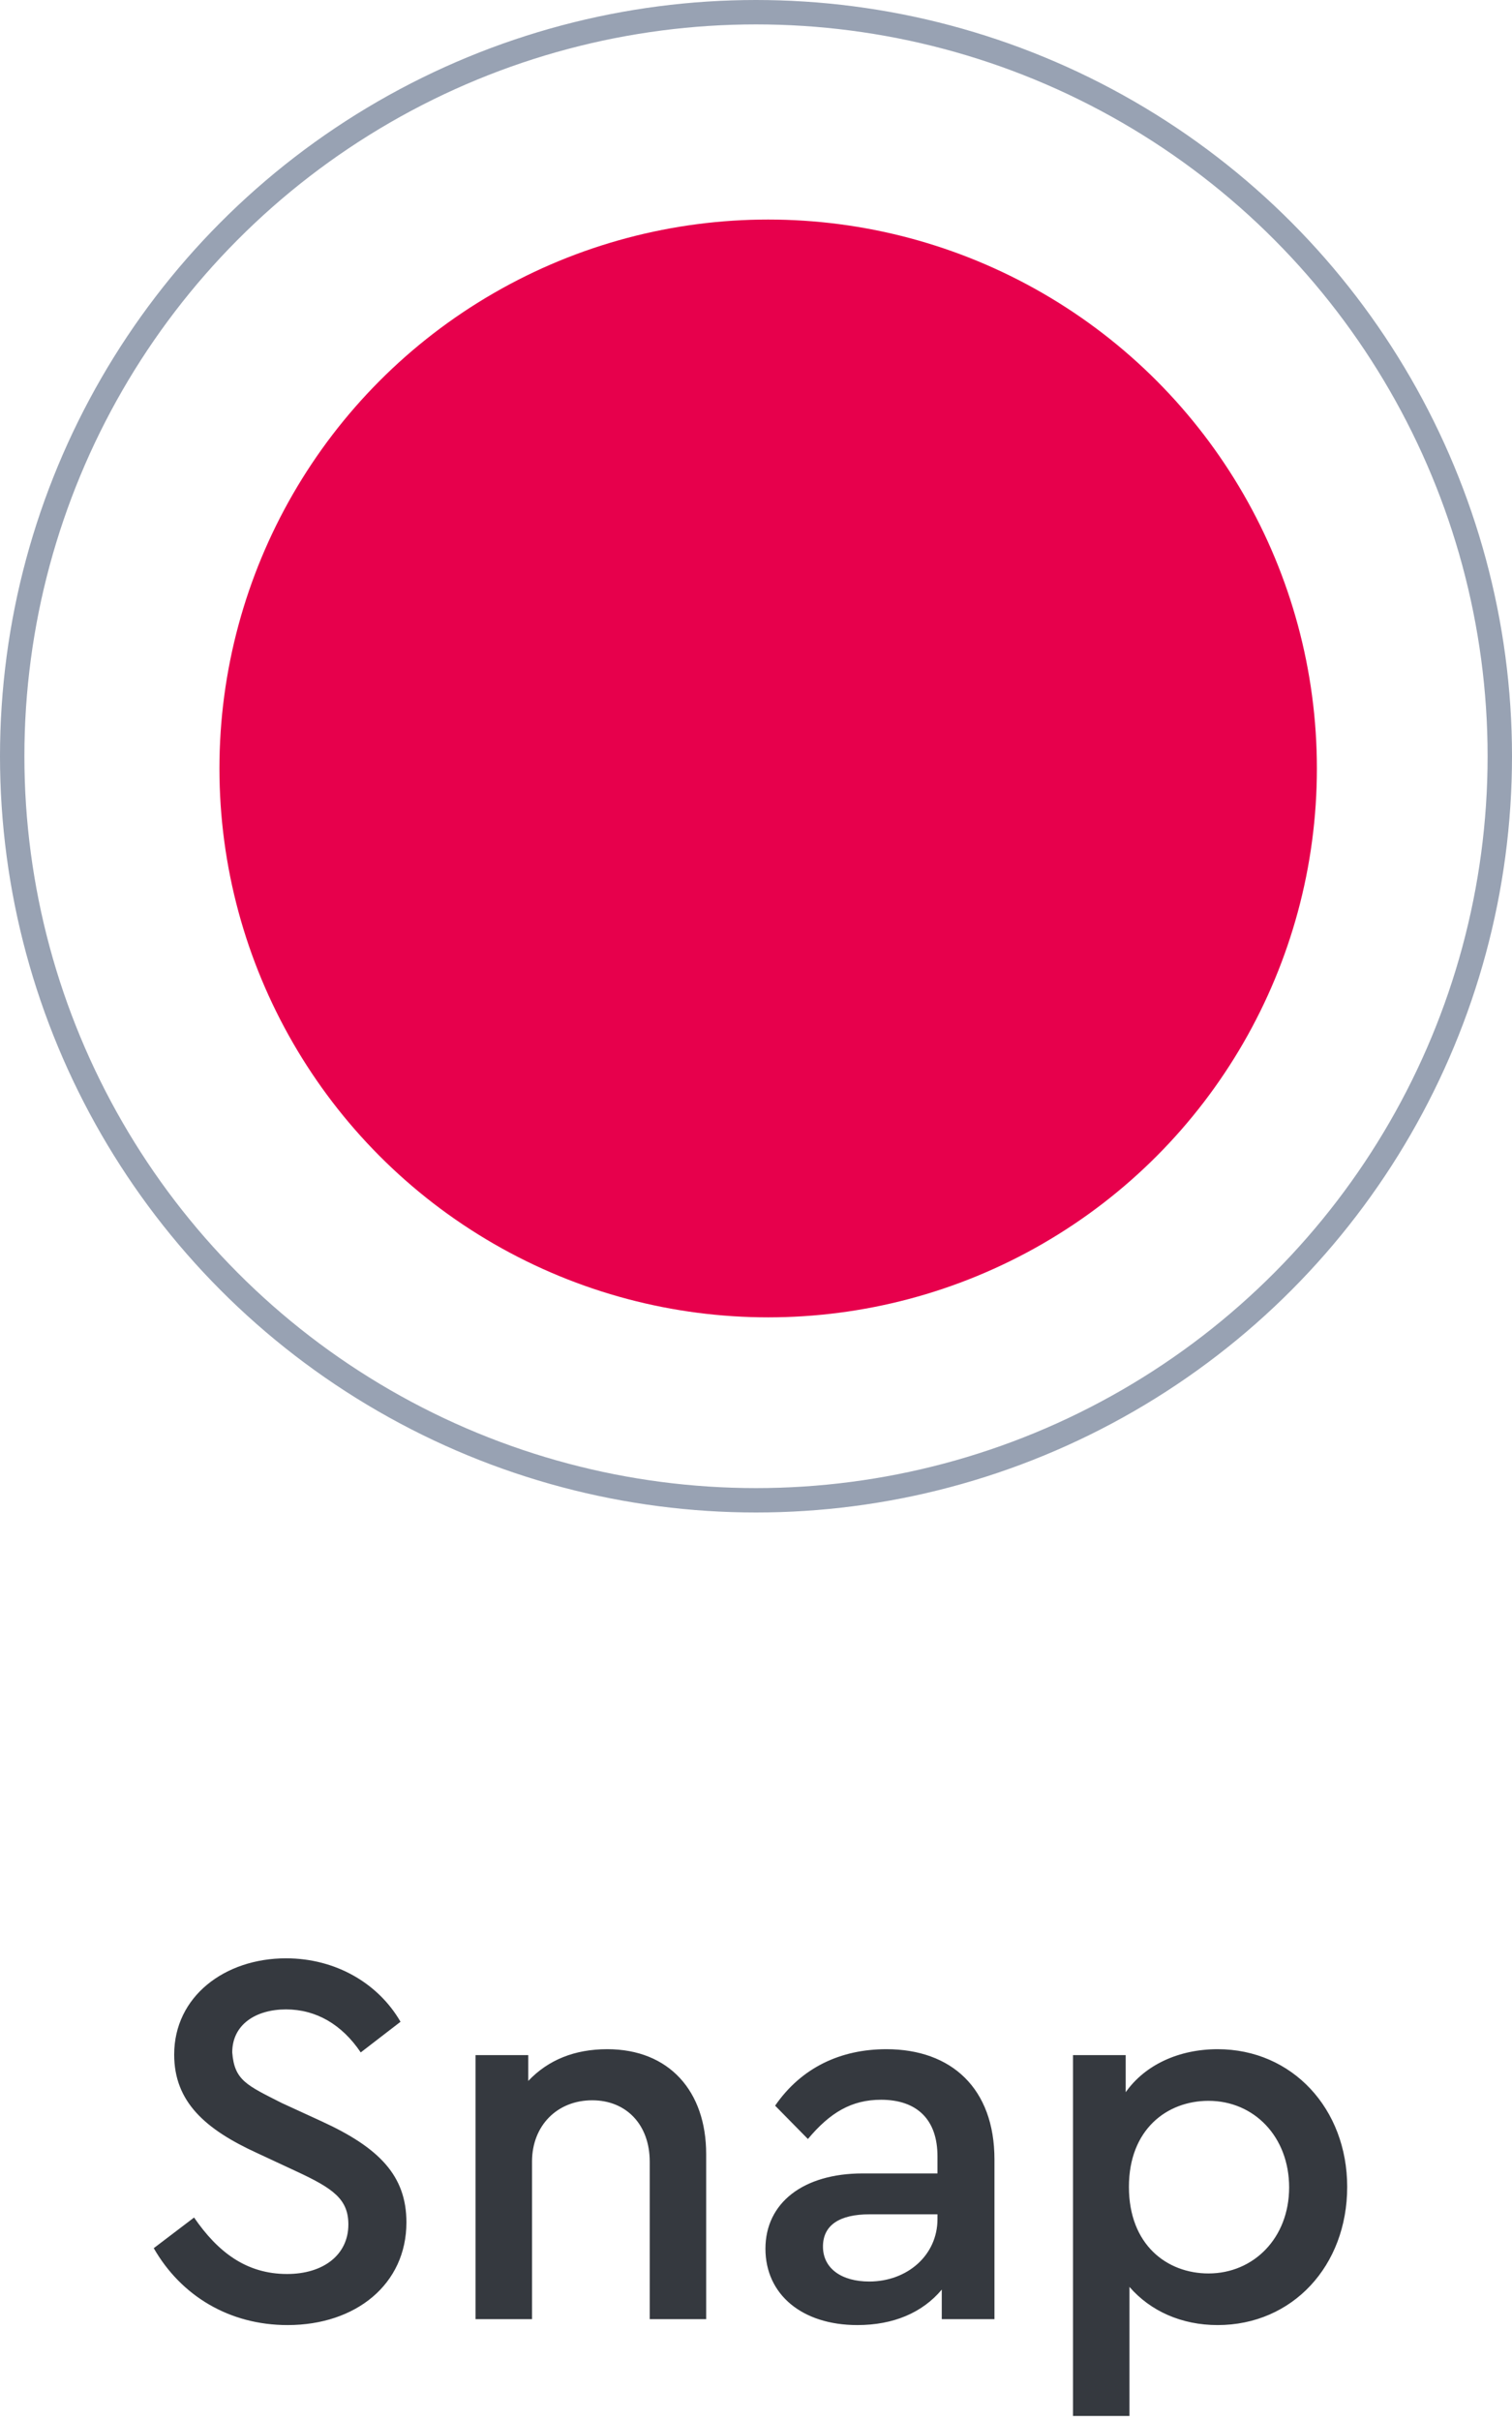
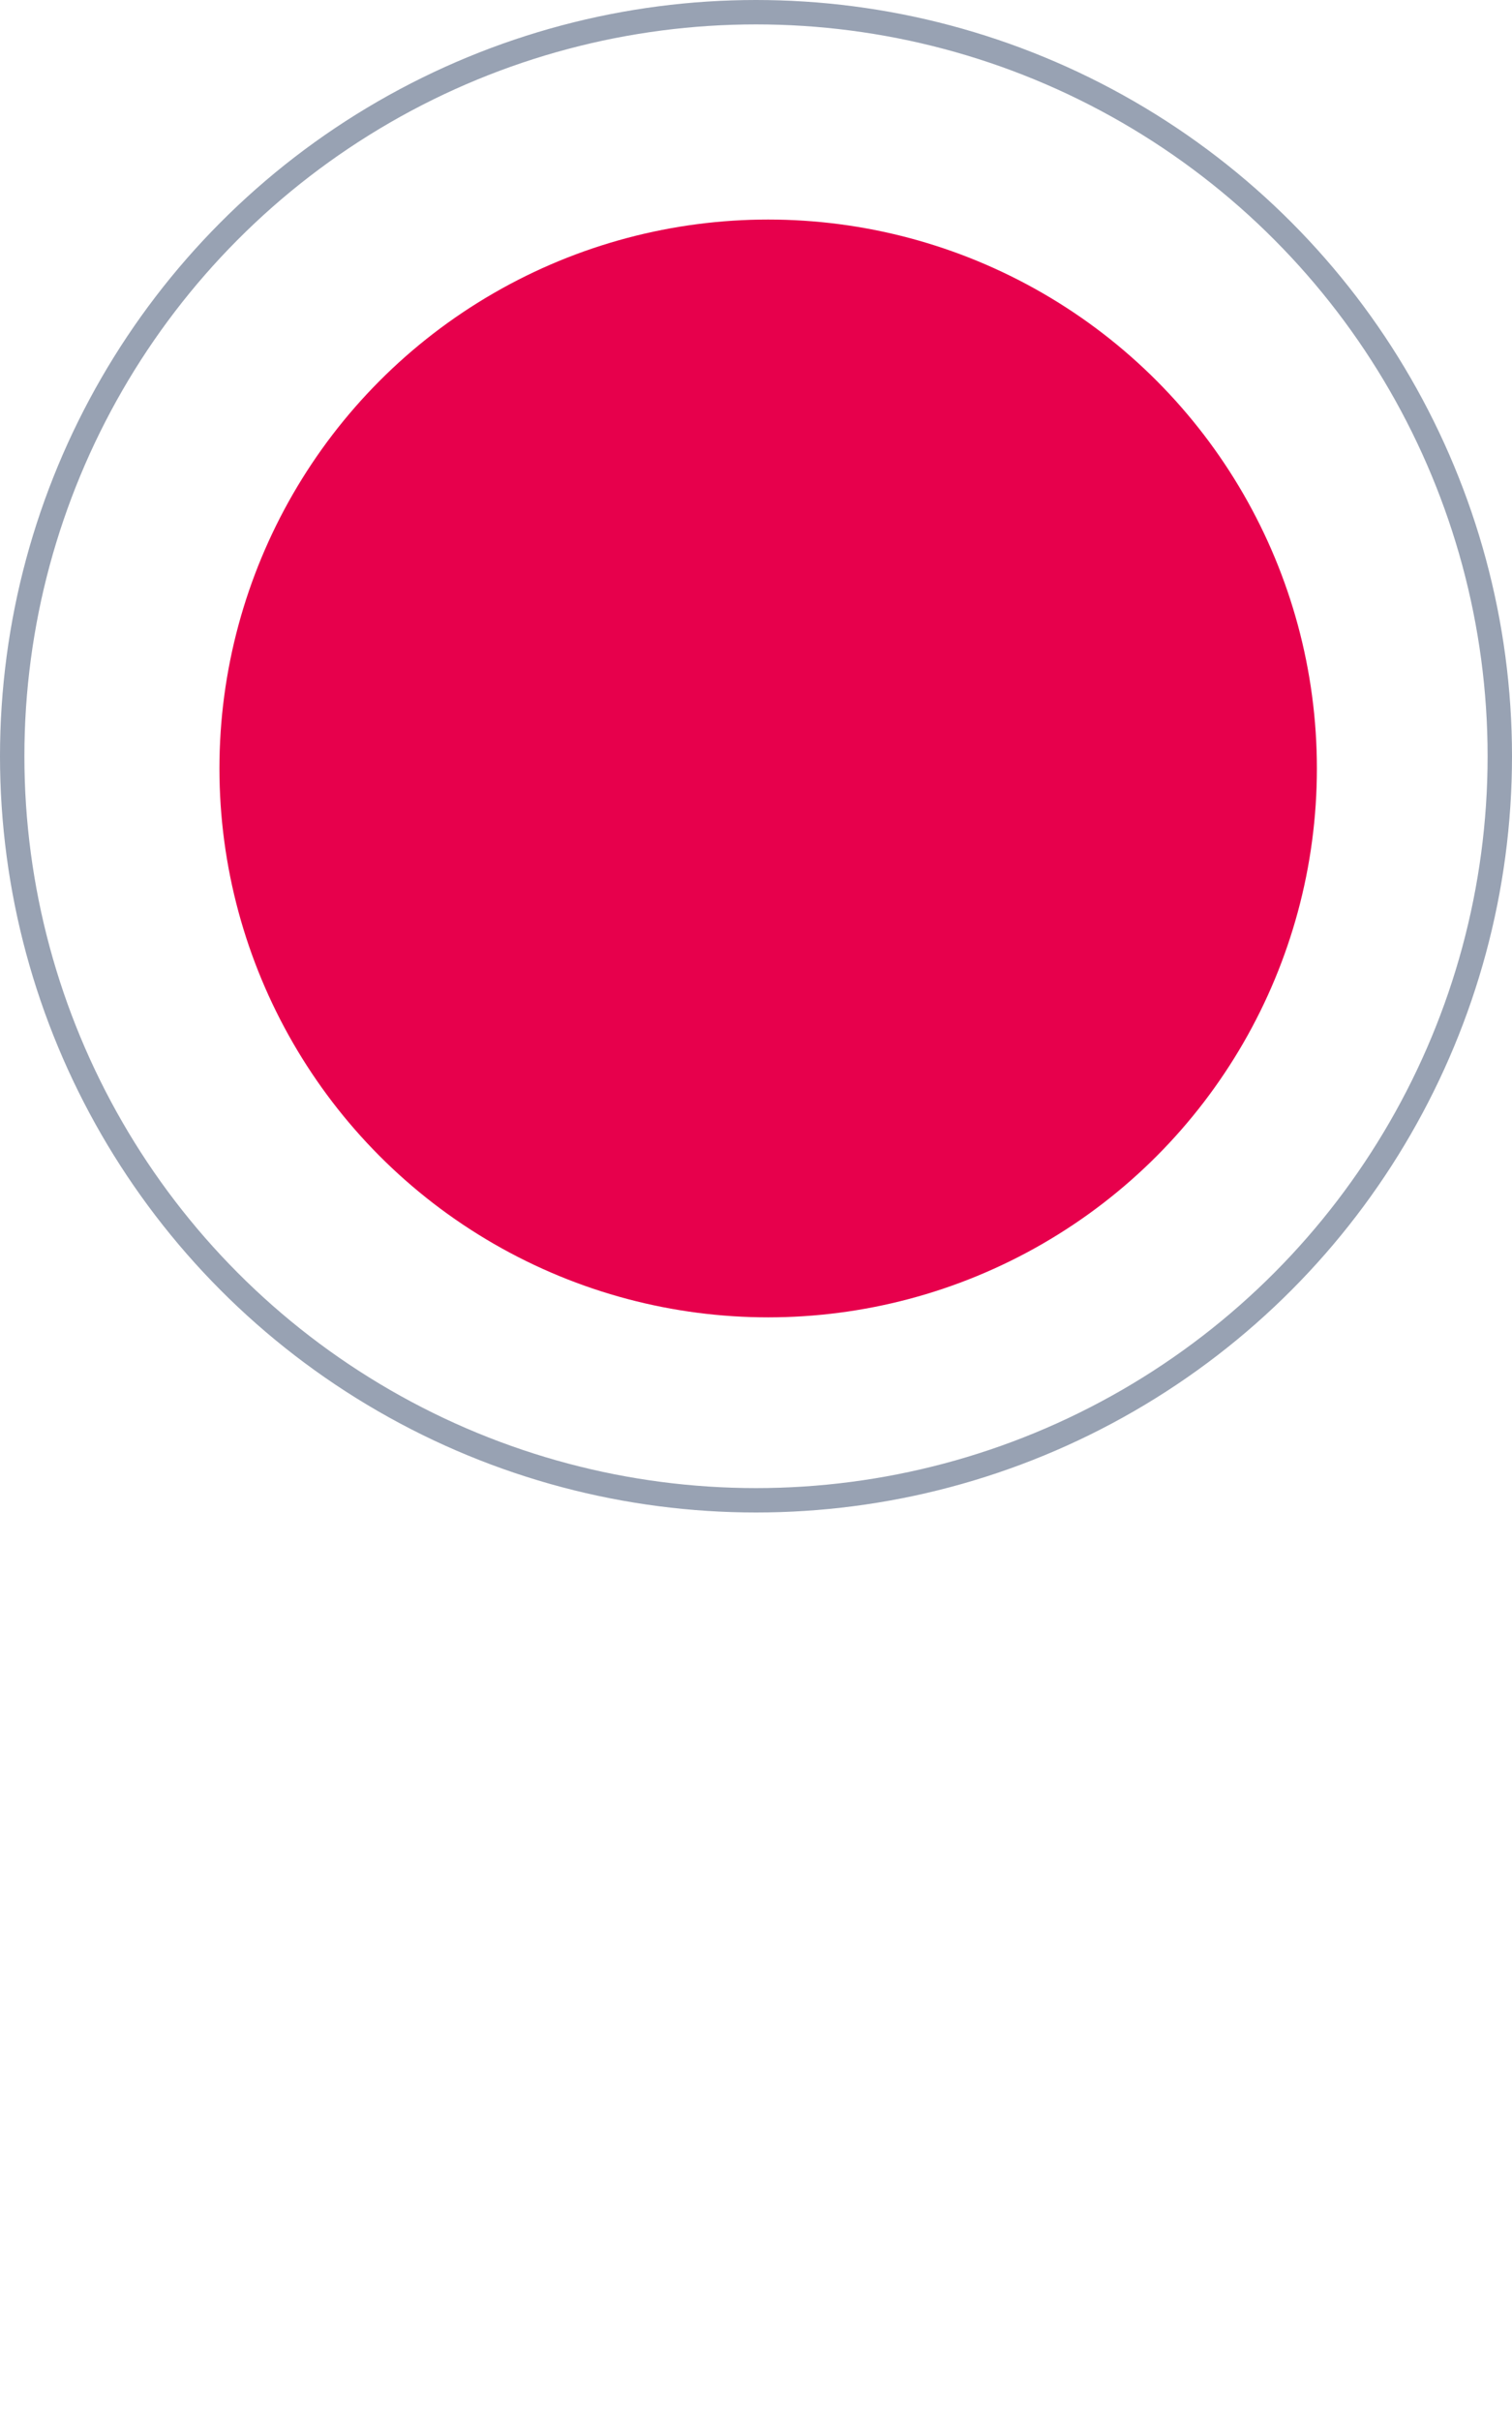
<svg xmlns="http://www.w3.org/2000/svg" width="45" height="72" viewBox="0 0 45 72" fill="none">
  <circle cx="22.862" cy="22.863" r="16.331" fill="#E7004C" />
  <circle cx="22.5" cy="22.5" r="22.137" stroke="#98A2B3" stroke-width="0.726" />
-   <path d="M4.576 66.888L5.776 65.976C6.48 67 7.328 67.656 8.544 67.656C9.632 67.656 10.368 67.08 10.368 66.184C10.368 65.432 9.92 65.112 8.816 64.6L7.648 64.056C6.112 63.352 5.184 62.536 5.184 61.128C5.184 59.4 6.688 58.264 8.512 58.264C10 58.264 11.264 59.016 11.92 60.152L10.736 61.064C10.176 60.232 9.408 59.784 8.512 59.784C7.616 59.784 6.912 60.232 6.912 61.064C6.976 61.896 7.344 62.04 8.384 62.568L9.568 63.112C11.28 63.896 12.096 64.728 12.096 66.12C12.096 67.96 10.592 69.176 8.56 69.176C6.832 69.176 5.392 68.312 4.576 66.888ZM21.017 64.088V69H19.337V64.312C19.337 63.224 18.649 62.488 17.625 62.488C16.585 62.488 15.834 63.24 15.834 64.312V69H14.153V61.144H15.722V61.912C16.314 61.288 17.098 60.968 18.073 60.968C19.913 60.968 21.017 62.216 21.017 64.088ZM29.597 64.248V69H28.029V68.12C27.453 68.808 26.589 69.176 25.517 69.176C23.869 69.176 22.781 68.264 22.781 66.904C22.781 65.544 23.901 64.664 25.677 64.664H27.901V64.152C27.901 63.064 27.293 62.472 26.221 62.472C25.341 62.472 24.701 62.856 24.045 63.64L23.069 62.648C23.853 61.512 25.021 60.968 26.381 60.968C28.317 60.968 29.597 62.136 29.597 64.248ZM27.901 66.024V65.88H25.885C24.989 65.88 24.493 66.2 24.493 66.84C24.493 67.496 25.053 67.88 25.869 67.88C27.005 67.88 27.901 67.096 27.901 66.024ZM40.095 65.064C40.095 67.416 38.463 69.176 36.239 69.176C35.167 69.176 34.239 68.76 33.615 68.04V71.88H31.935V61.144H33.503V62.248C34.079 61.432 35.087 60.968 36.239 60.968C38.463 60.968 40.095 62.744 40.095 65.064ZM38.367 65.08C38.367 63.576 37.327 62.504 35.967 62.504C34.735 62.504 33.599 63.352 33.599 65.064C33.599 66.792 34.735 67.64 35.967 67.64C37.311 67.64 38.367 66.584 38.367 65.08Z" fill="#35393F" />
</svg>